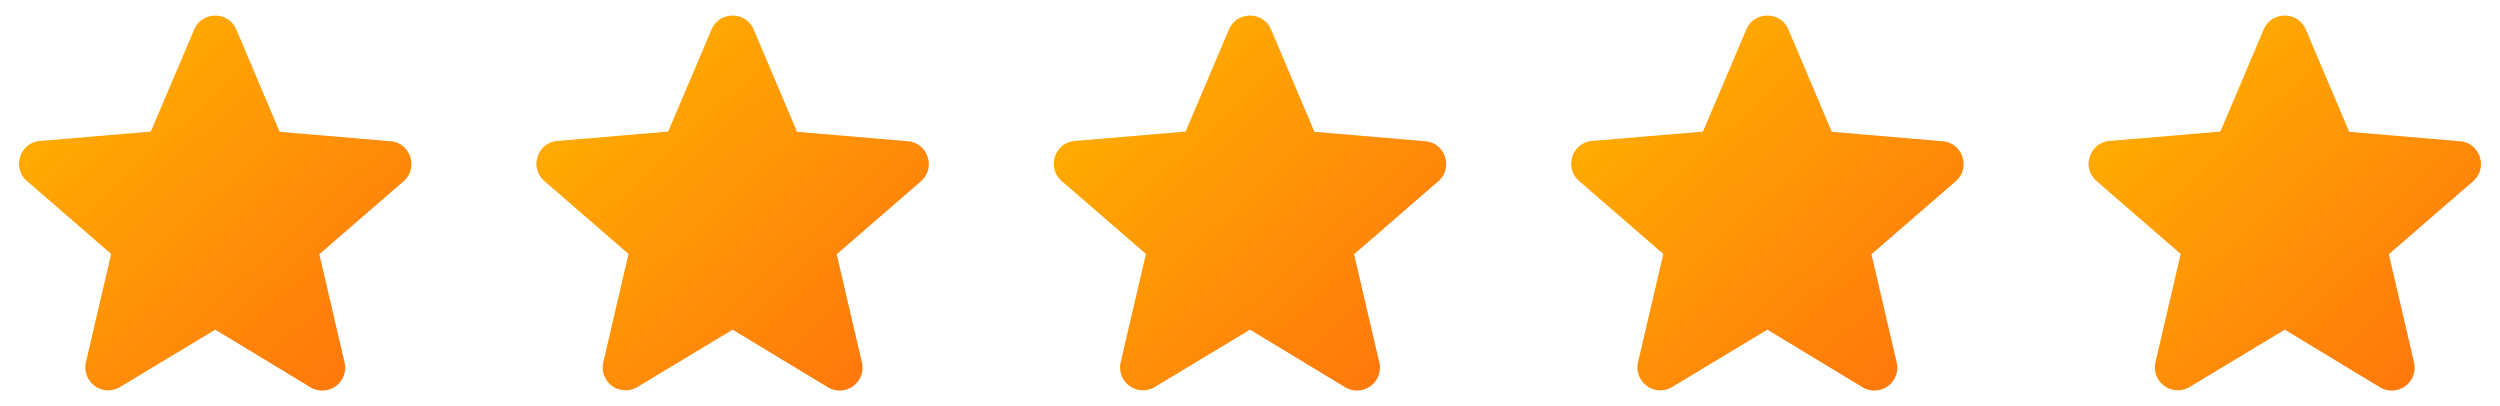
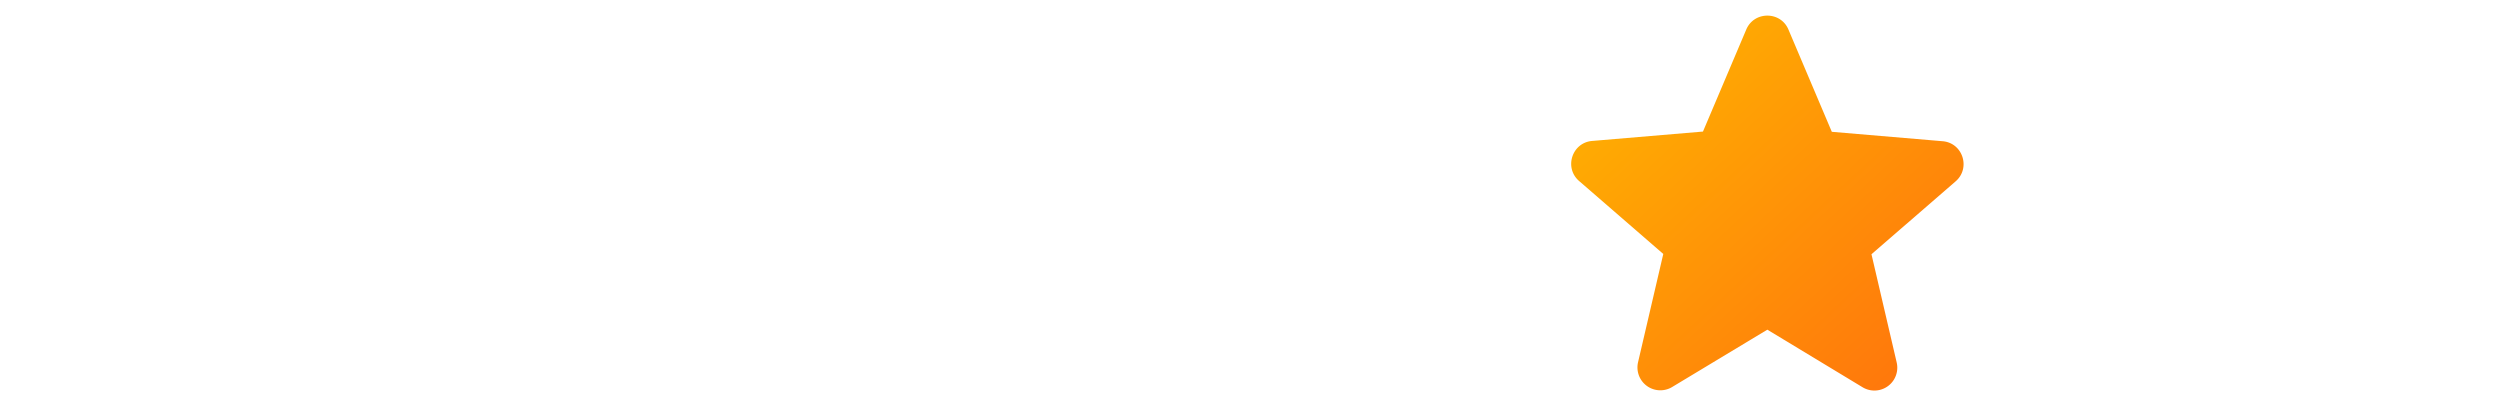
<svg xmlns="http://www.w3.org/2000/svg" fill="none" viewBox="0 0 80 13">
  <defs />
-   <path fill="url(#paint0_linear_3089_128)" d="M6.888 10.55l3.044 1.841a.732.732 0 001.094-.792l-.807-3.463 2.692-2.333c.492-.426.228-1.233-.418-1.284l-3.544-.301L7.563.946c-.25-.595-1.1-.595-1.35 0L4.826 4.21l-3.544.3c-.645.052-.91.859-.418 1.284l2.693 2.333-.807 3.463a.732.732 0 001.093.793l3.045-1.834z" />
-   <path fill="url(#paint1_linear_3089_128)" d="M23.444 10.55l3.045 1.841a.732.732 0 001.093-.792l-.807-3.463 2.692-2.333c.492-.426.228-1.233-.418-1.284l-3.543-.301L24.119.946c-.25-.595-1.1-.595-1.35 0L21.382 4.21l-3.544.3c-.645.052-.91.859-.418 1.284l2.693 2.333-.807 3.463a.732.732 0 001.093.793l3.045-1.834z" />
-   <path fill="url(#paint2_linear_3089_128)" d="M40 10.55l3.045 1.841a.732.732 0 001.093-.792l-.807-3.463 2.693-2.333c.491-.426.227-1.233-.419-1.284l-3.543-.301L40.675.946c-.25-.595-1.1-.595-1.35 0L37.938 4.21l-3.543.3c-.646.052-.91.859-.419 1.284l2.693 2.333-.807 3.463a.732.732 0 001.093.793L40 10.55z" />
  <path fill="url(#paint3_linear_3089_128)" d="M56.556 10.55l3.045 1.841a.732.732 0 001.093-.792l-.807-3.463 2.693-2.333c.491-.426.227-1.233-.418-1.284l-3.544-.301L57.23.946c-.25-.595-1.1-.595-1.35 0L54.495 4.21l-3.544.3c-.646.052-.91.859-.418 1.284l2.692 2.333-.807 3.463a.732.732 0 001.093.793l3.045-1.834z" />
-   <path fill="url(#paint4_linear_3089_128)" d="M73.112 10.55l3.045 1.841a.732.732 0 001.093-.792l-.807-3.463 2.693-2.333c.492-.426.227-1.233-.418-1.284l-3.544-.301L73.787.946c-.249-.595-1.1-.595-1.35 0L71.052 4.21l-3.544.3c-.645.052-.91.859-.418 1.284l2.692 2.333-.806 3.463a.732.732 0 001.093.793l3.044-1.834z" />
  <defs>
    <linearGradient id="paint0_linear_3089_128" x1=".609" x2="12.396" y1=".5" y2="13.213" gradientUnits="userSpaceOnUse">
      <stop stop-color="#FFB800" />
      <stop offset="1" stop-color="#FF710D" />
    </linearGradient>
    <linearGradient id="paint1_linear_3089_128" x1="17.166" x2="28.953" y1=".5" y2="13.213" gradientUnits="userSpaceOnUse">
      <stop stop-color="#FFB800" />
      <stop offset="1" stop-color="#FF710D" />
    </linearGradient>
    <linearGradient id="paint2_linear_3089_128" x1="33.722" x2="45.509" y1=".5" y2="13.213" gradientUnits="userSpaceOnUse">
      <stop stop-color="#FFB800" />
      <stop offset="1" stop-color="#FF710D" />
    </linearGradient>
    <linearGradient id="paint3_linear_3089_128" x1="50.278" x2="62.065" y1=".5" y2="13.213" gradientUnits="userSpaceOnUse">
      <stop stop-color="#FFB800" />
      <stop offset="1" stop-color="#FF710D" />
    </linearGradient>
    <linearGradient id="paint4_linear_3089_128" x1="66.834" x2="78.621" y1=".5" y2="13.213" gradientUnits="userSpaceOnUse">
      <stop stop-color="#FFB800" />
      <stop offset="1" stop-color="#FF710D" />
    </linearGradient>
  </defs>
</svg>